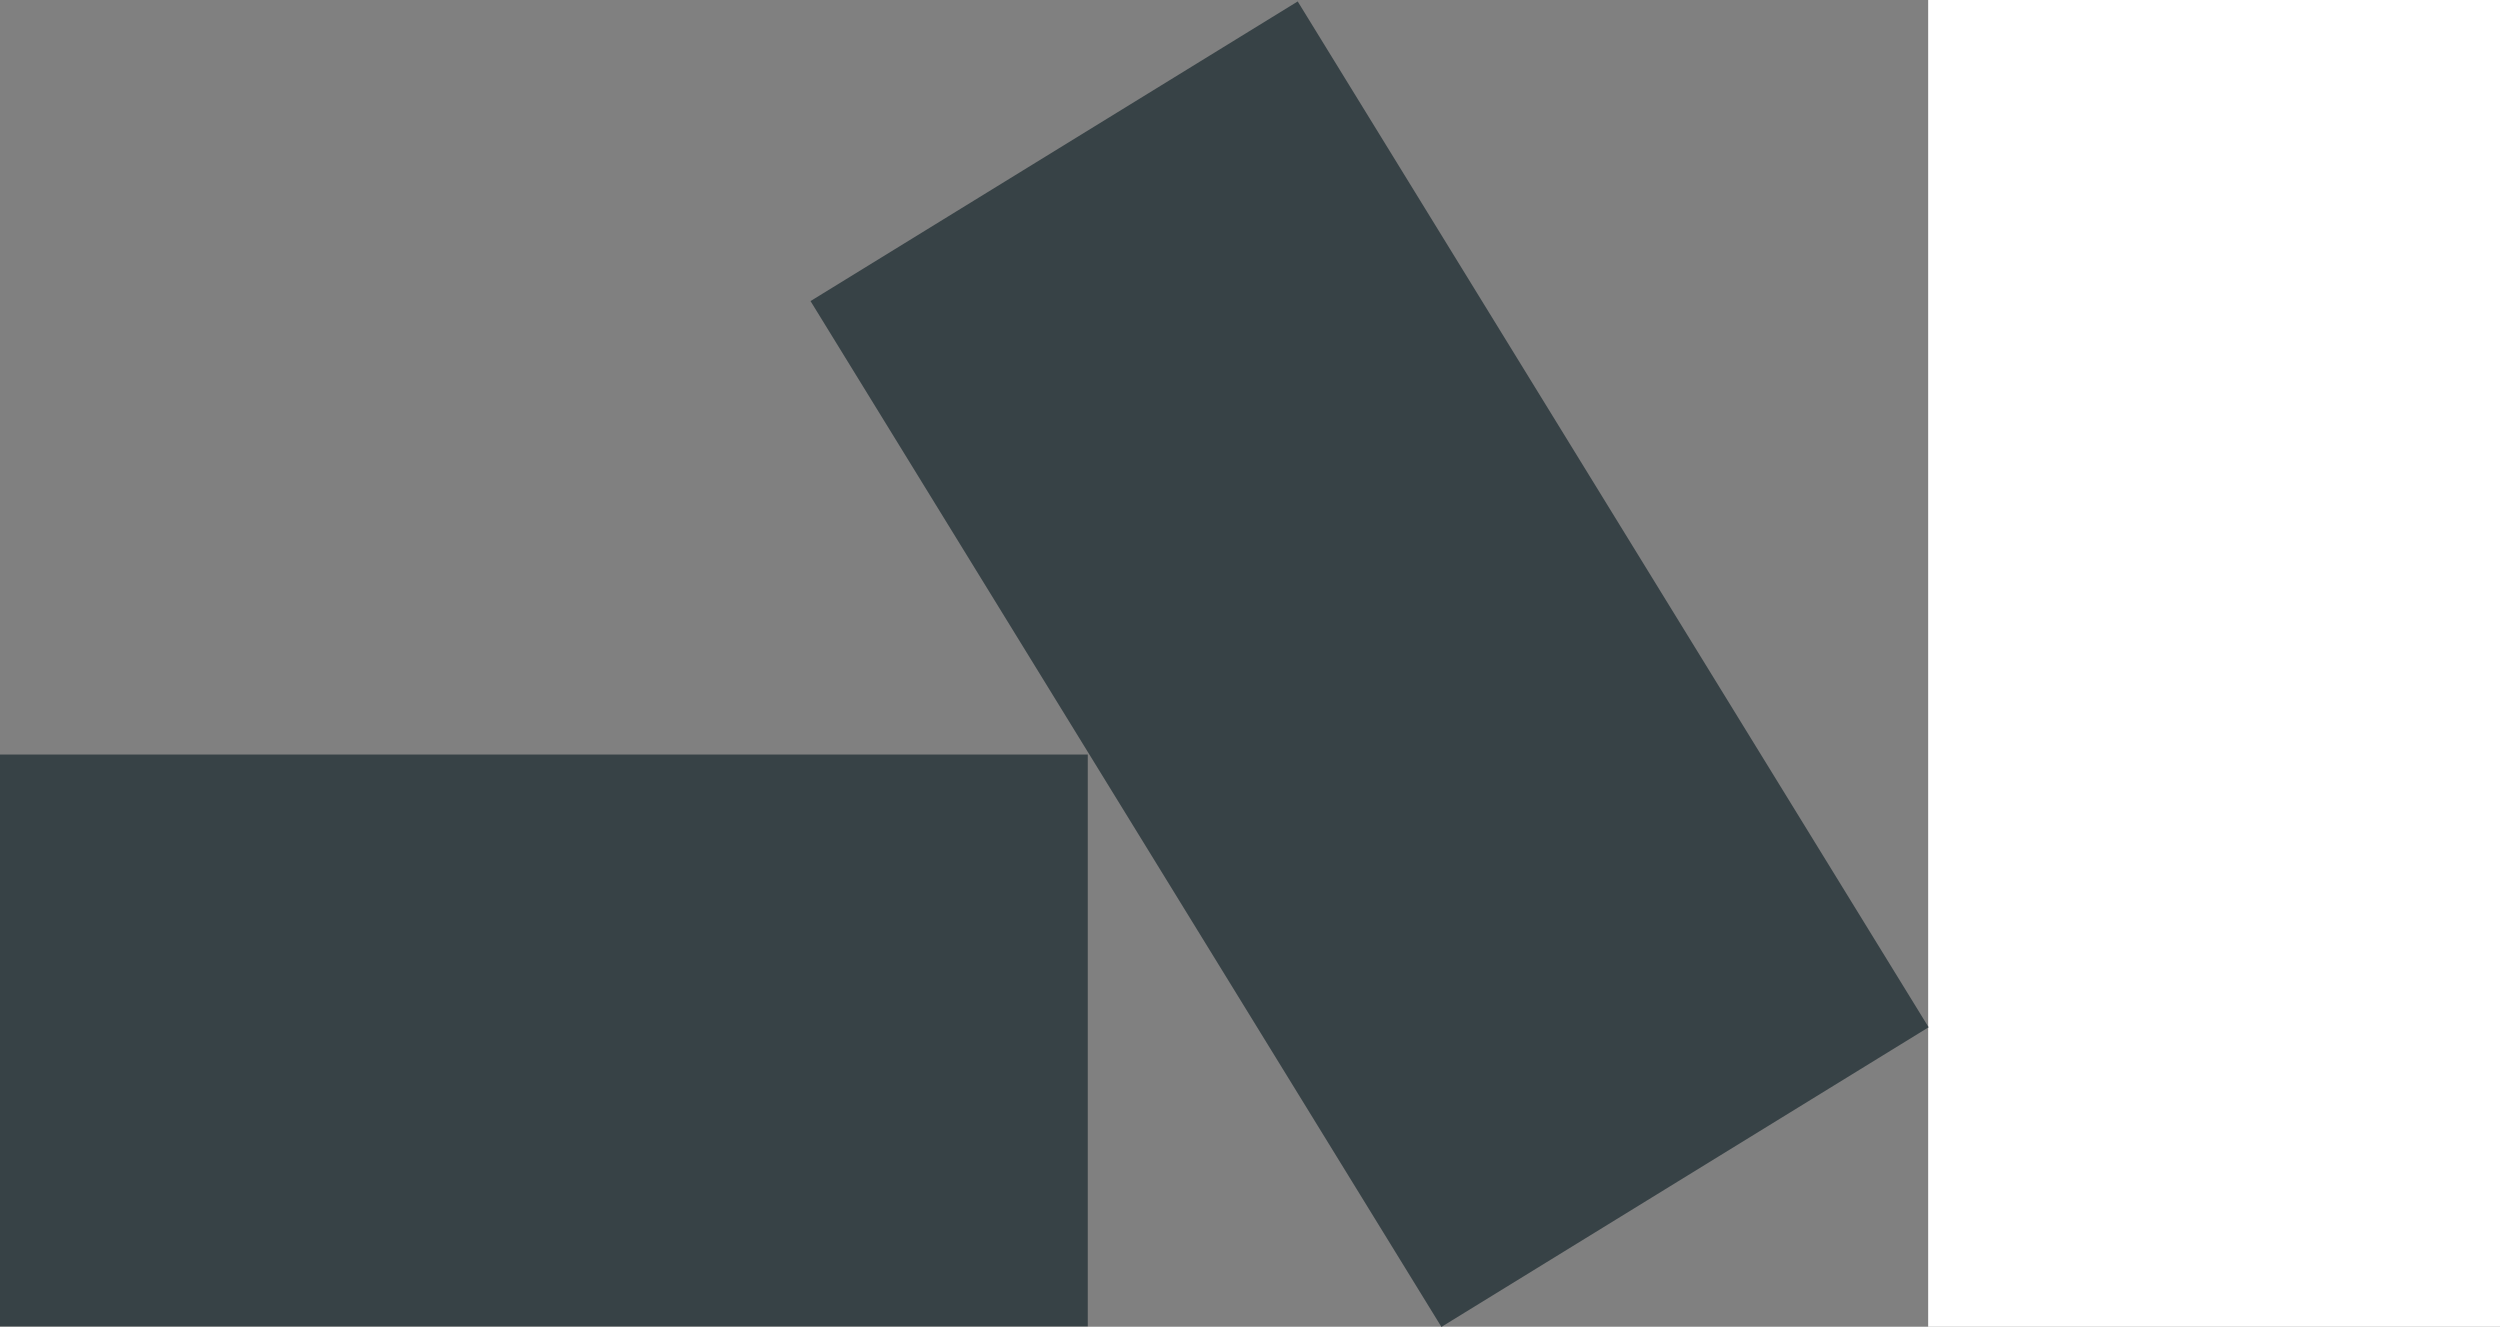
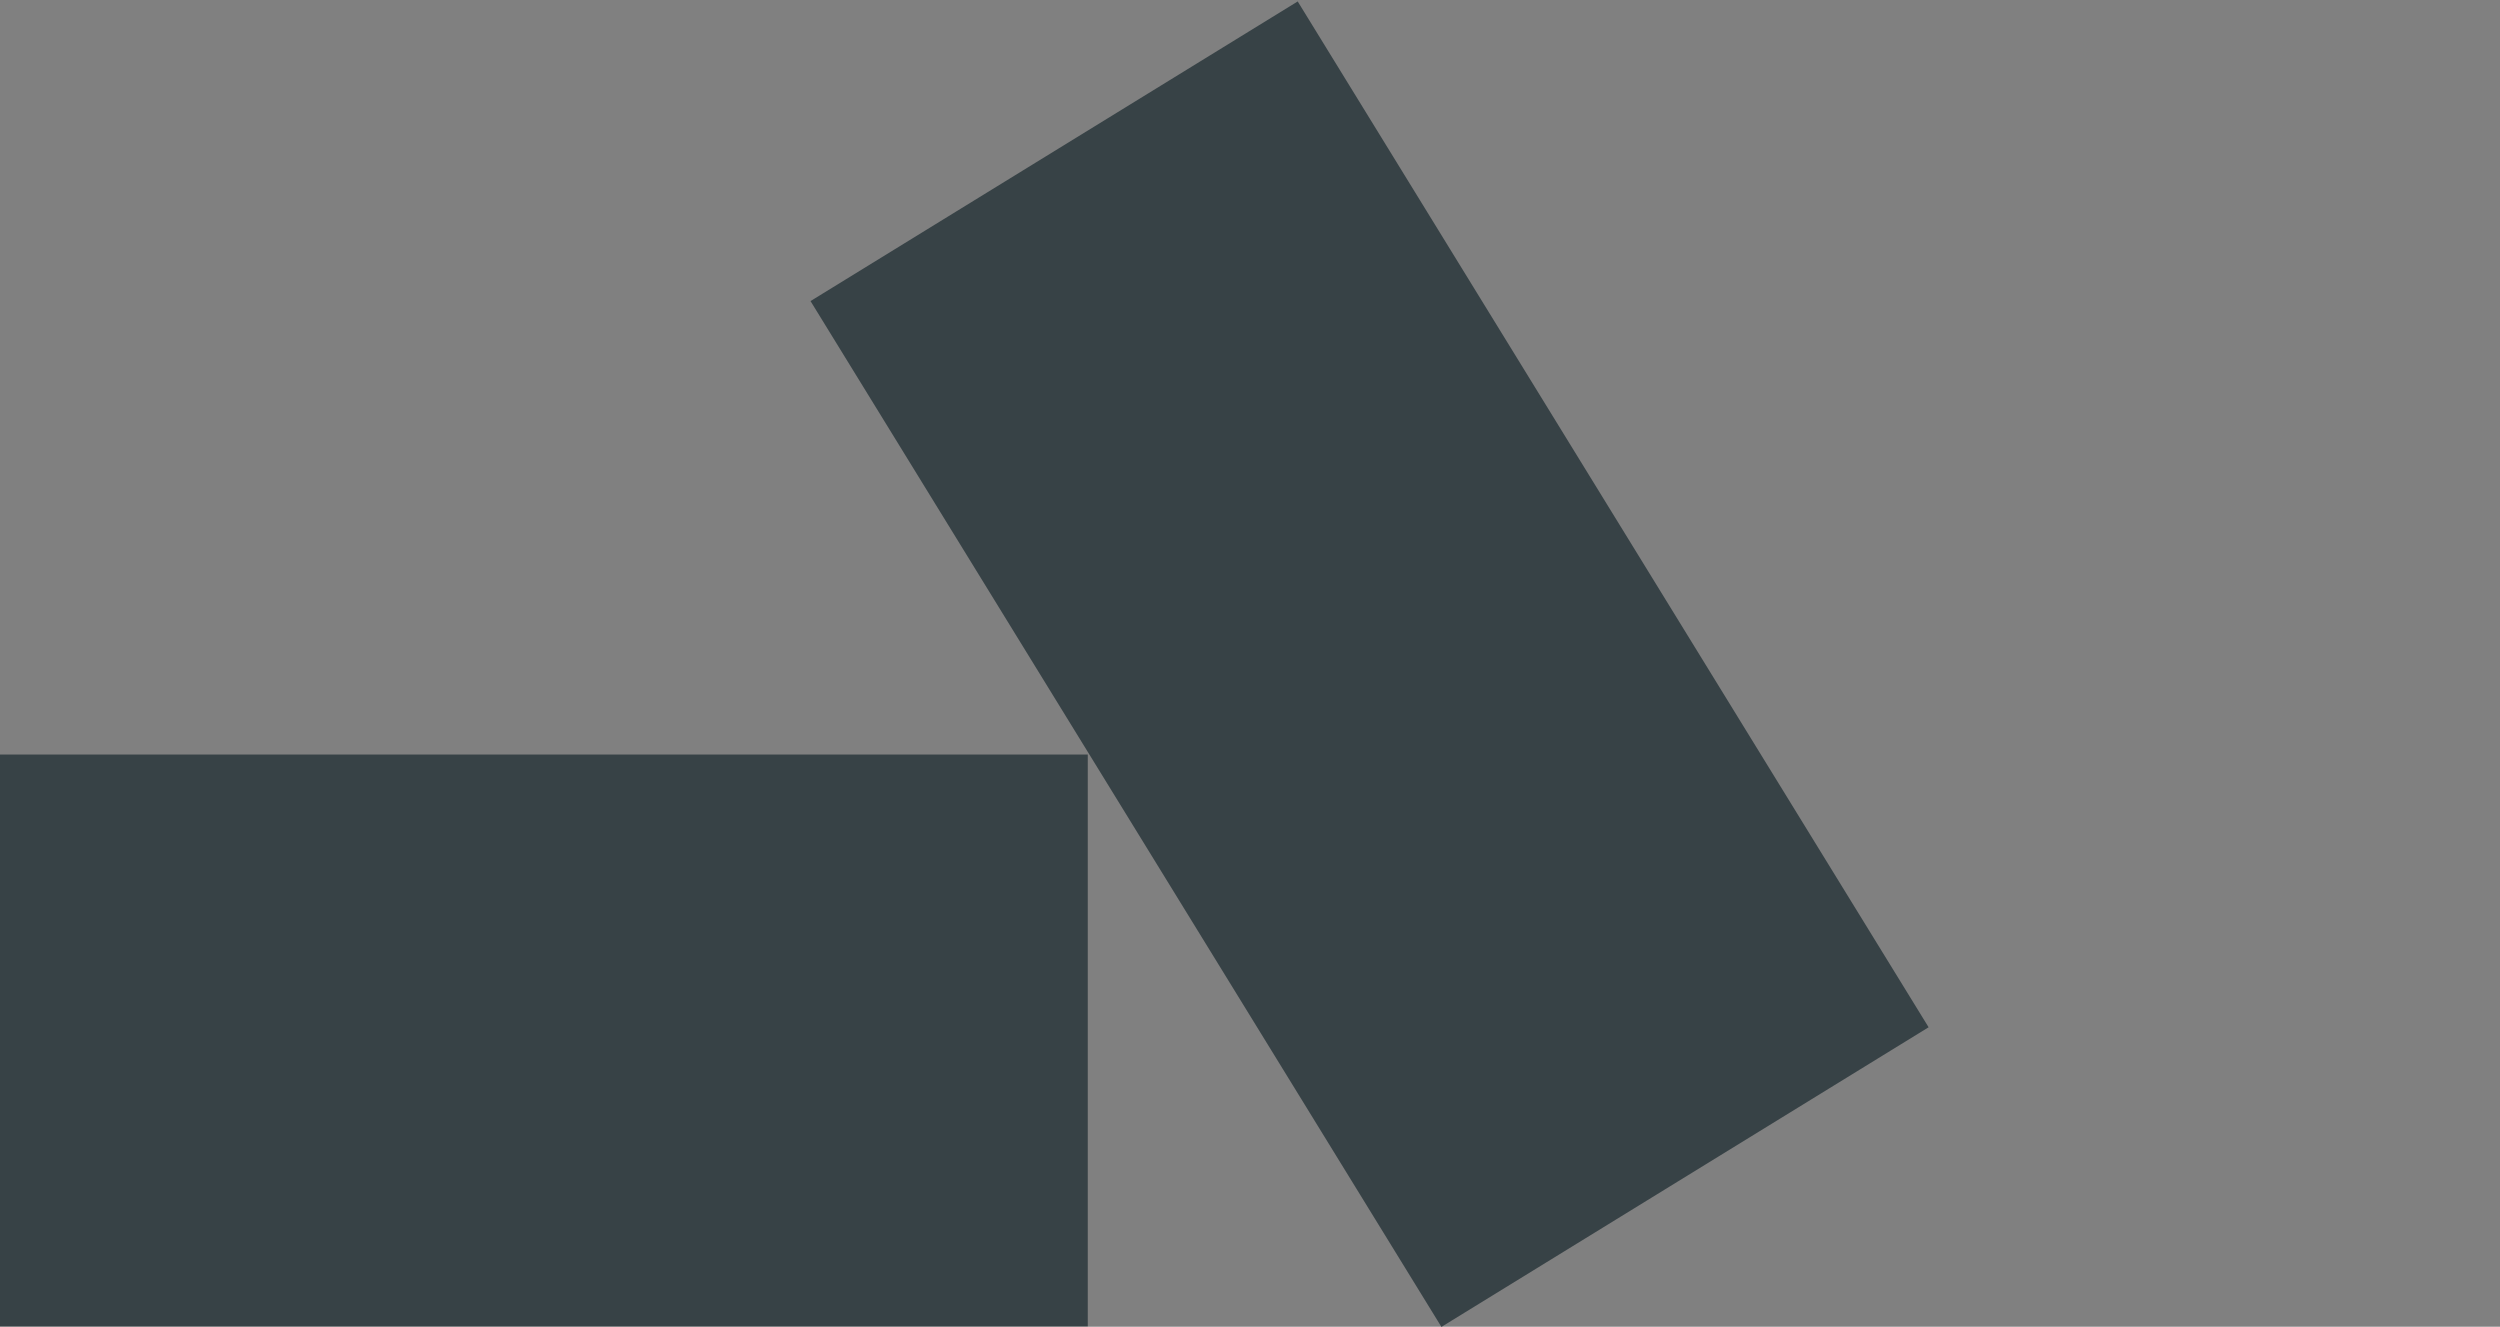
<svg xmlns="http://www.w3.org/2000/svg" height="71.643" viewBox="0 0 135 71.643" width="135">
  <rect x="0" y="0" width="135" height="71.643" fill="#808080" stroke="none" />
-   <path d="m104.121 0h30.879v71.643h-30.879z" fill="#fff" />
  <g fill="#374246">
    <path d="m0 40.743h58.74v30.879h-58.74z" />
    <path d="m0 0h30.878v65.017h-30.878z" transform="matrix(.852 -.524 .524 .852 43.768 16.258)" />
  </g>
</svg>